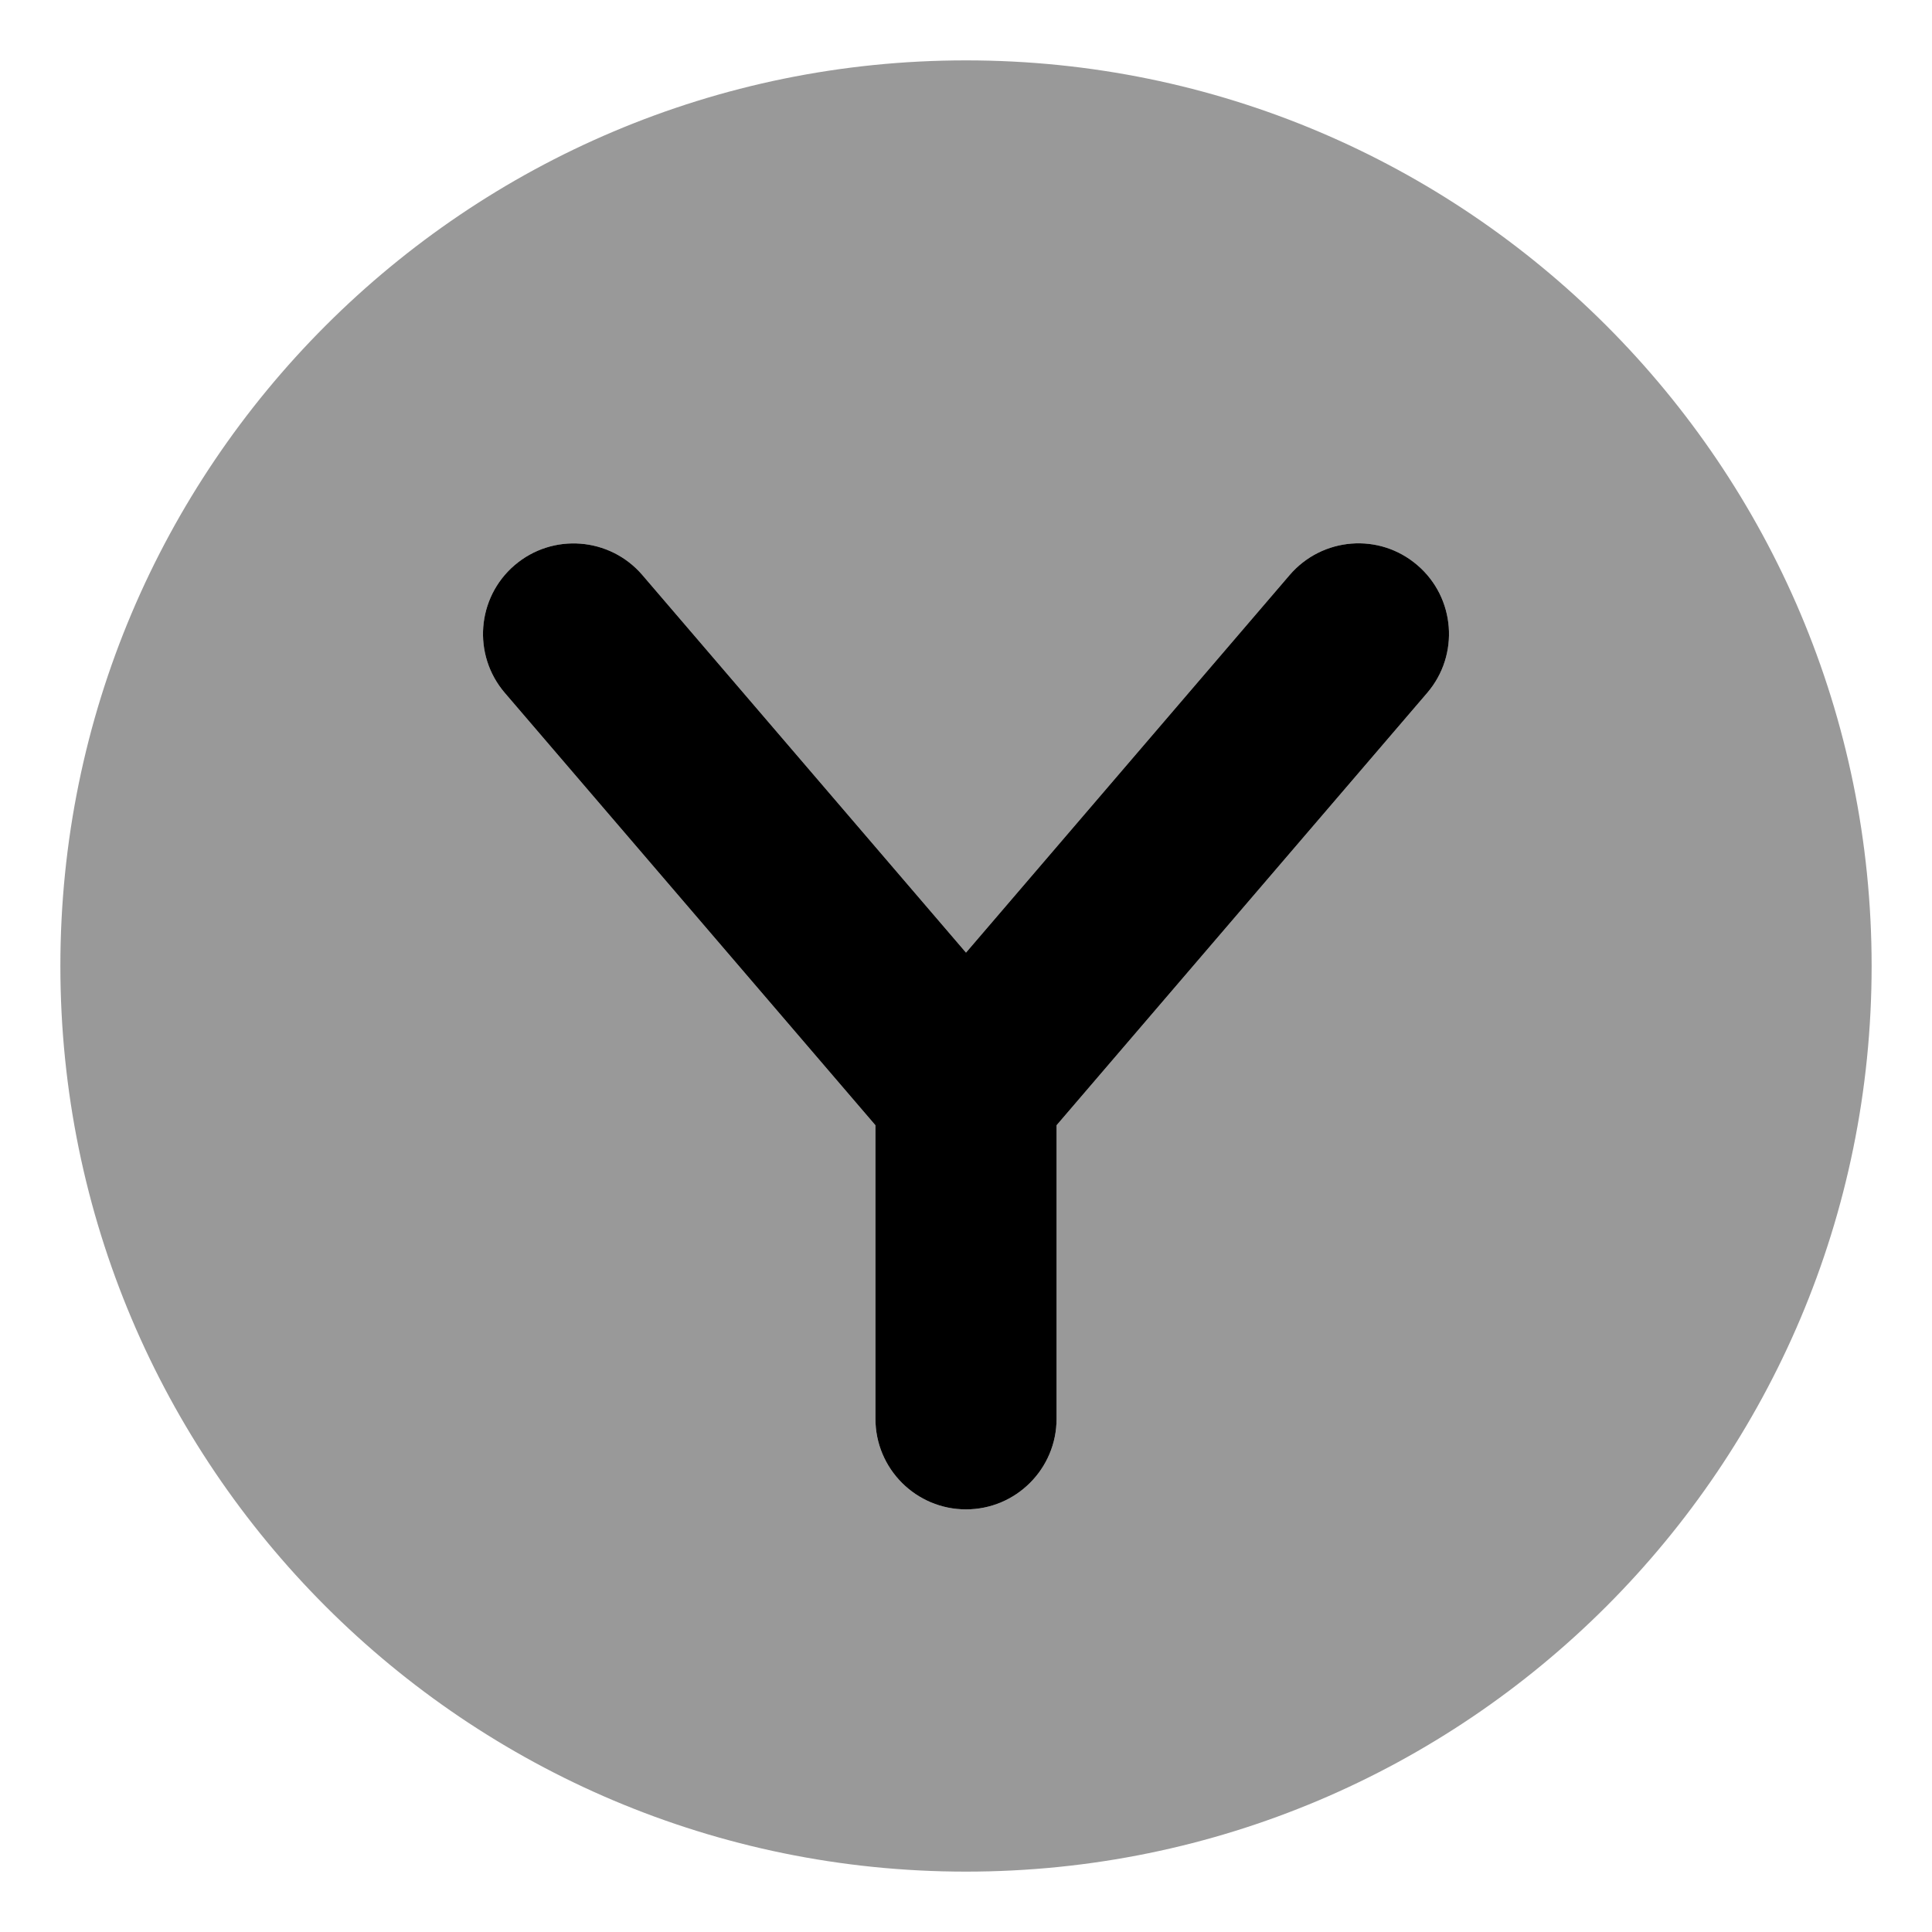
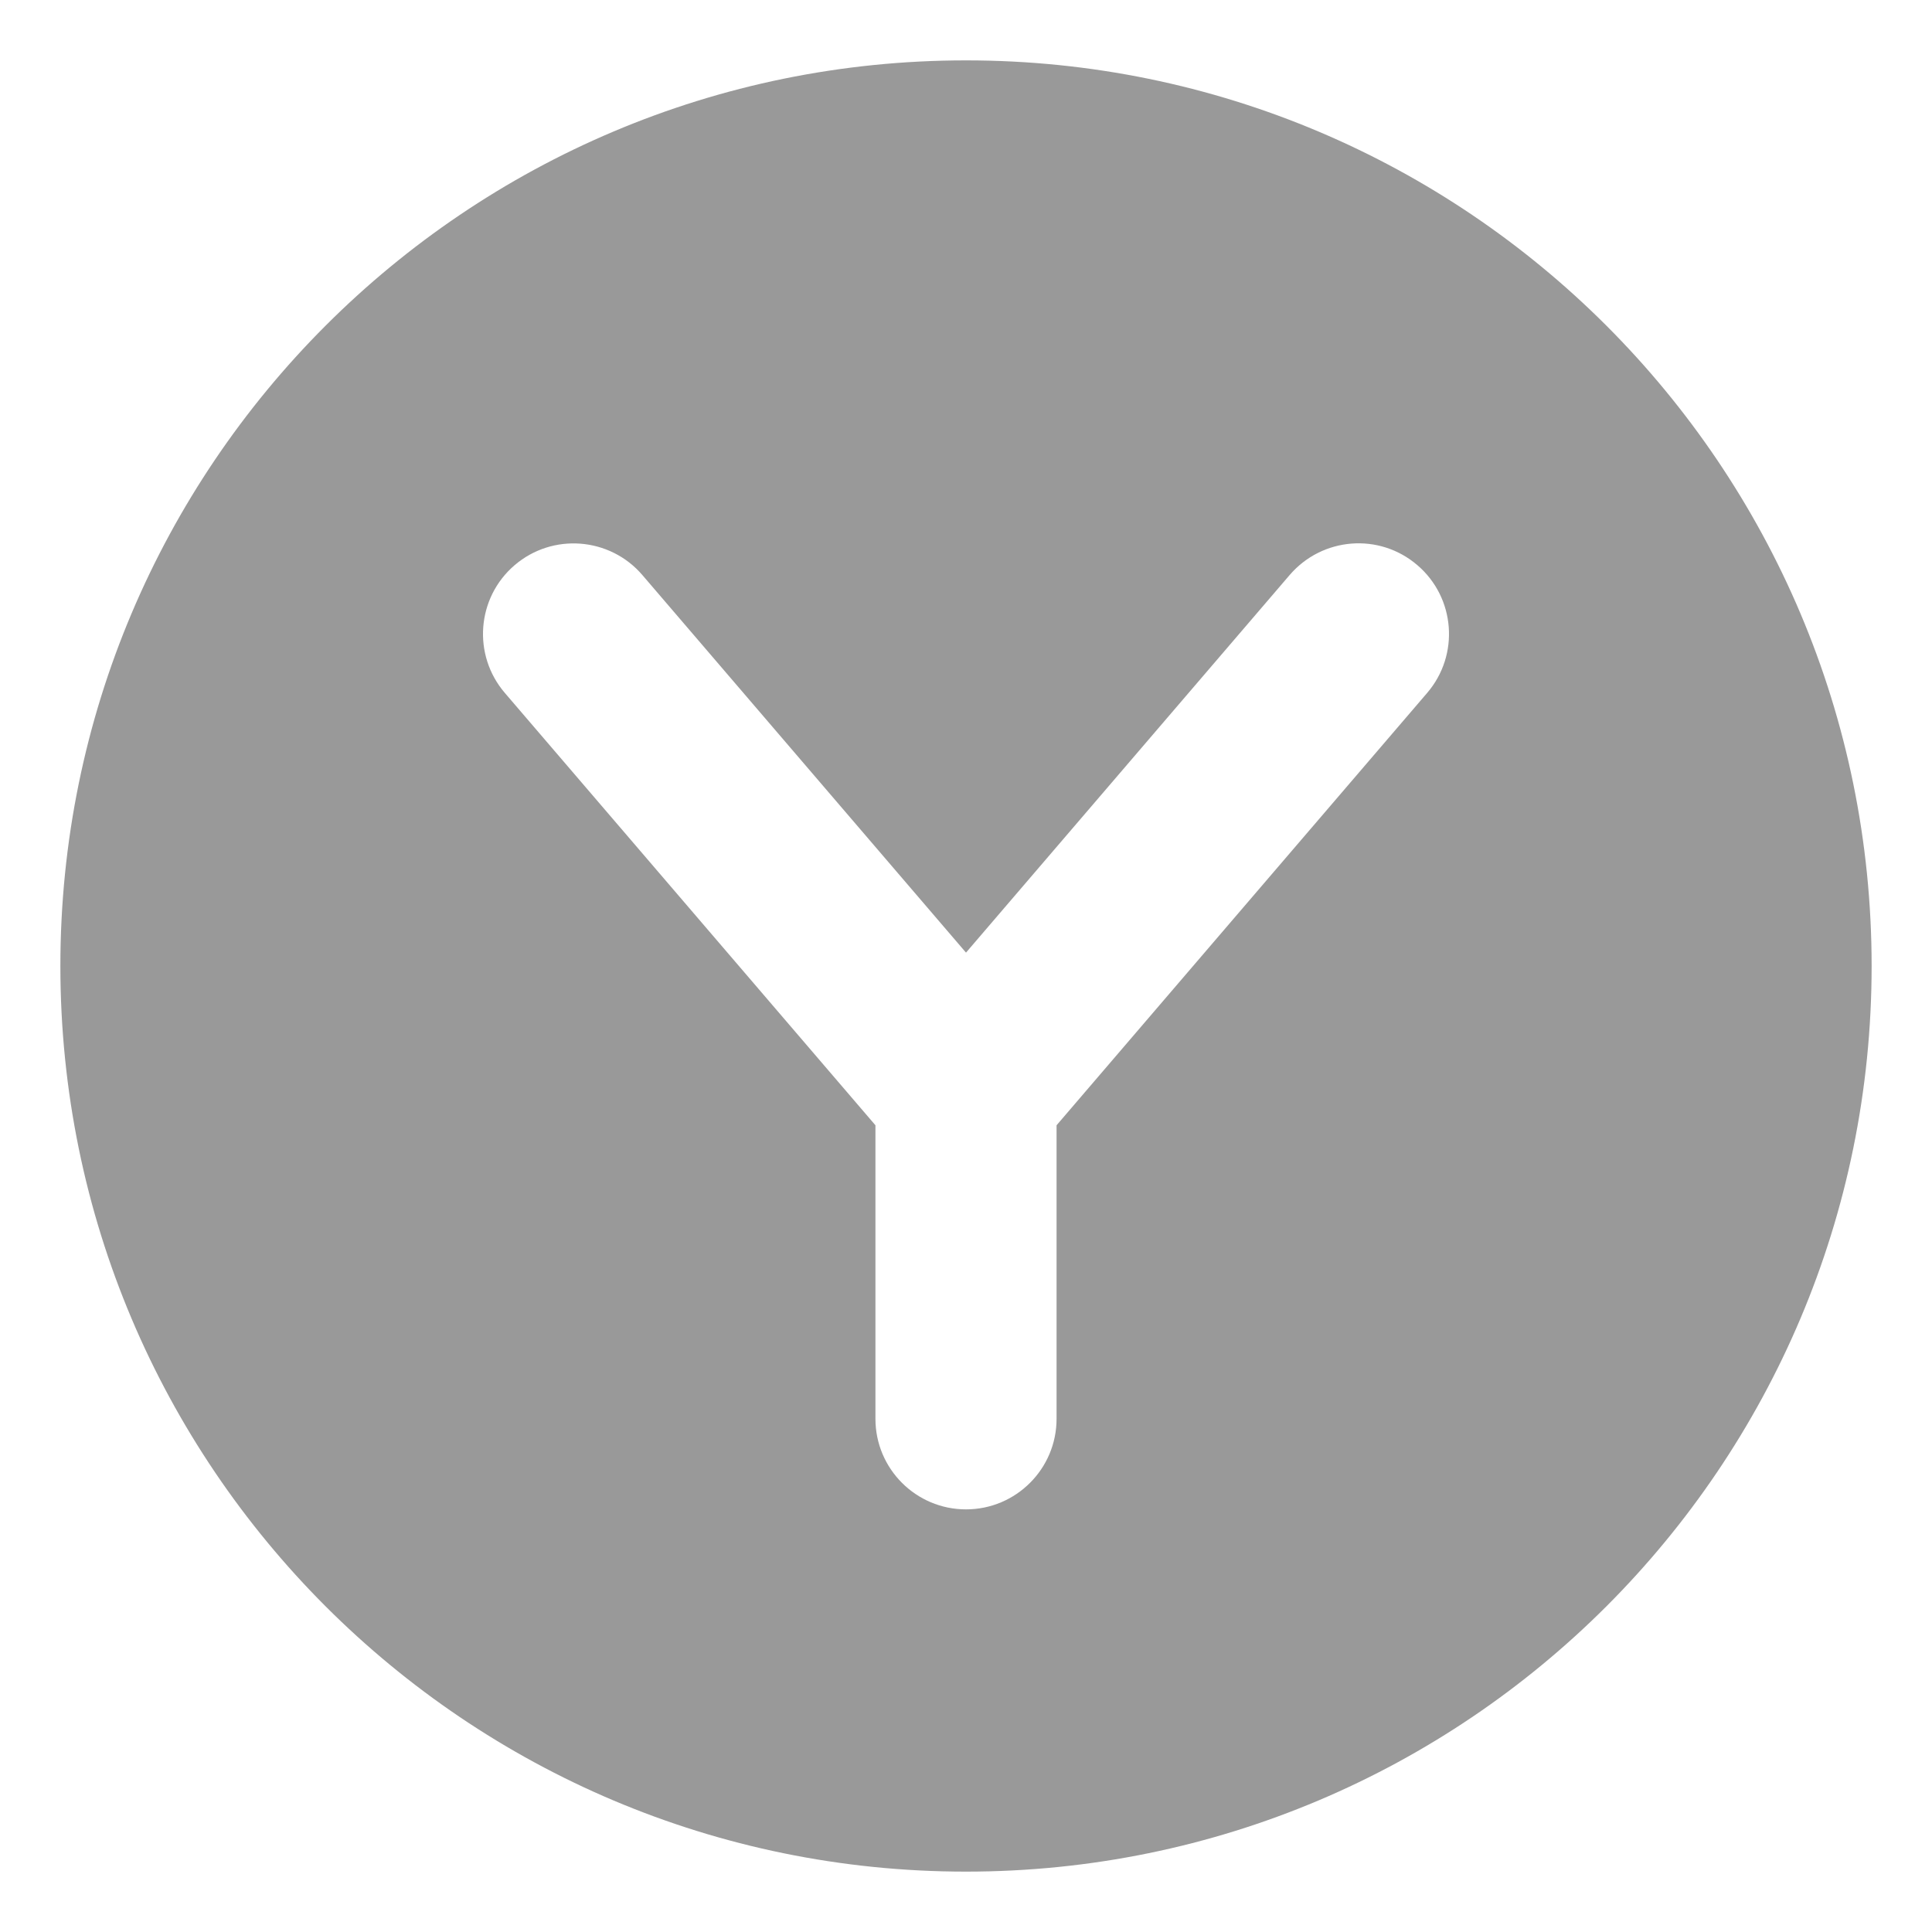
<svg xmlns="http://www.w3.org/2000/svg" viewBox="0 0 512 512">
  <defs>
    <style>.fa-secondary{opacity:.4}</style>
  </defs>
  <path d="M256 16C123.451 16 16 123.451 16 256S123.451 496 256 496S496 388.549 496 256S388.549 16 256 16ZM378.219 183.625L280 298.209V376C280 389.25 269.25 400 256 400S232 389.25 232 376V298.209L133.781 183.625C125.156 173.562 126.312 158.406 136.375 149.781C146.453 141.156 161.594 142.344 170.219 152.375L256 252.453L341.781 152.375C350.422 142.328 365.547 141.109 375.625 149.781C385.688 158.406 386.844 173.562 378.219 183.625Z" class="fa-secondary" />
-   <path d="M341.781 152.375L256 252.453L170.219 152.375C161.594 142.344 146.453 141.156 136.375 149.781C126.313 158.406 125.156 173.562 133.781 183.625L232 298.209V376C232 389.25 242.75 400 256 400S280 389.25 280 376V298.209L378.219 183.625C386.844 173.563 385.688 158.406 375.625 149.781C365.547 141.109 350.422 142.328 341.781 152.375Z" class="fa-primary" />
</svg>